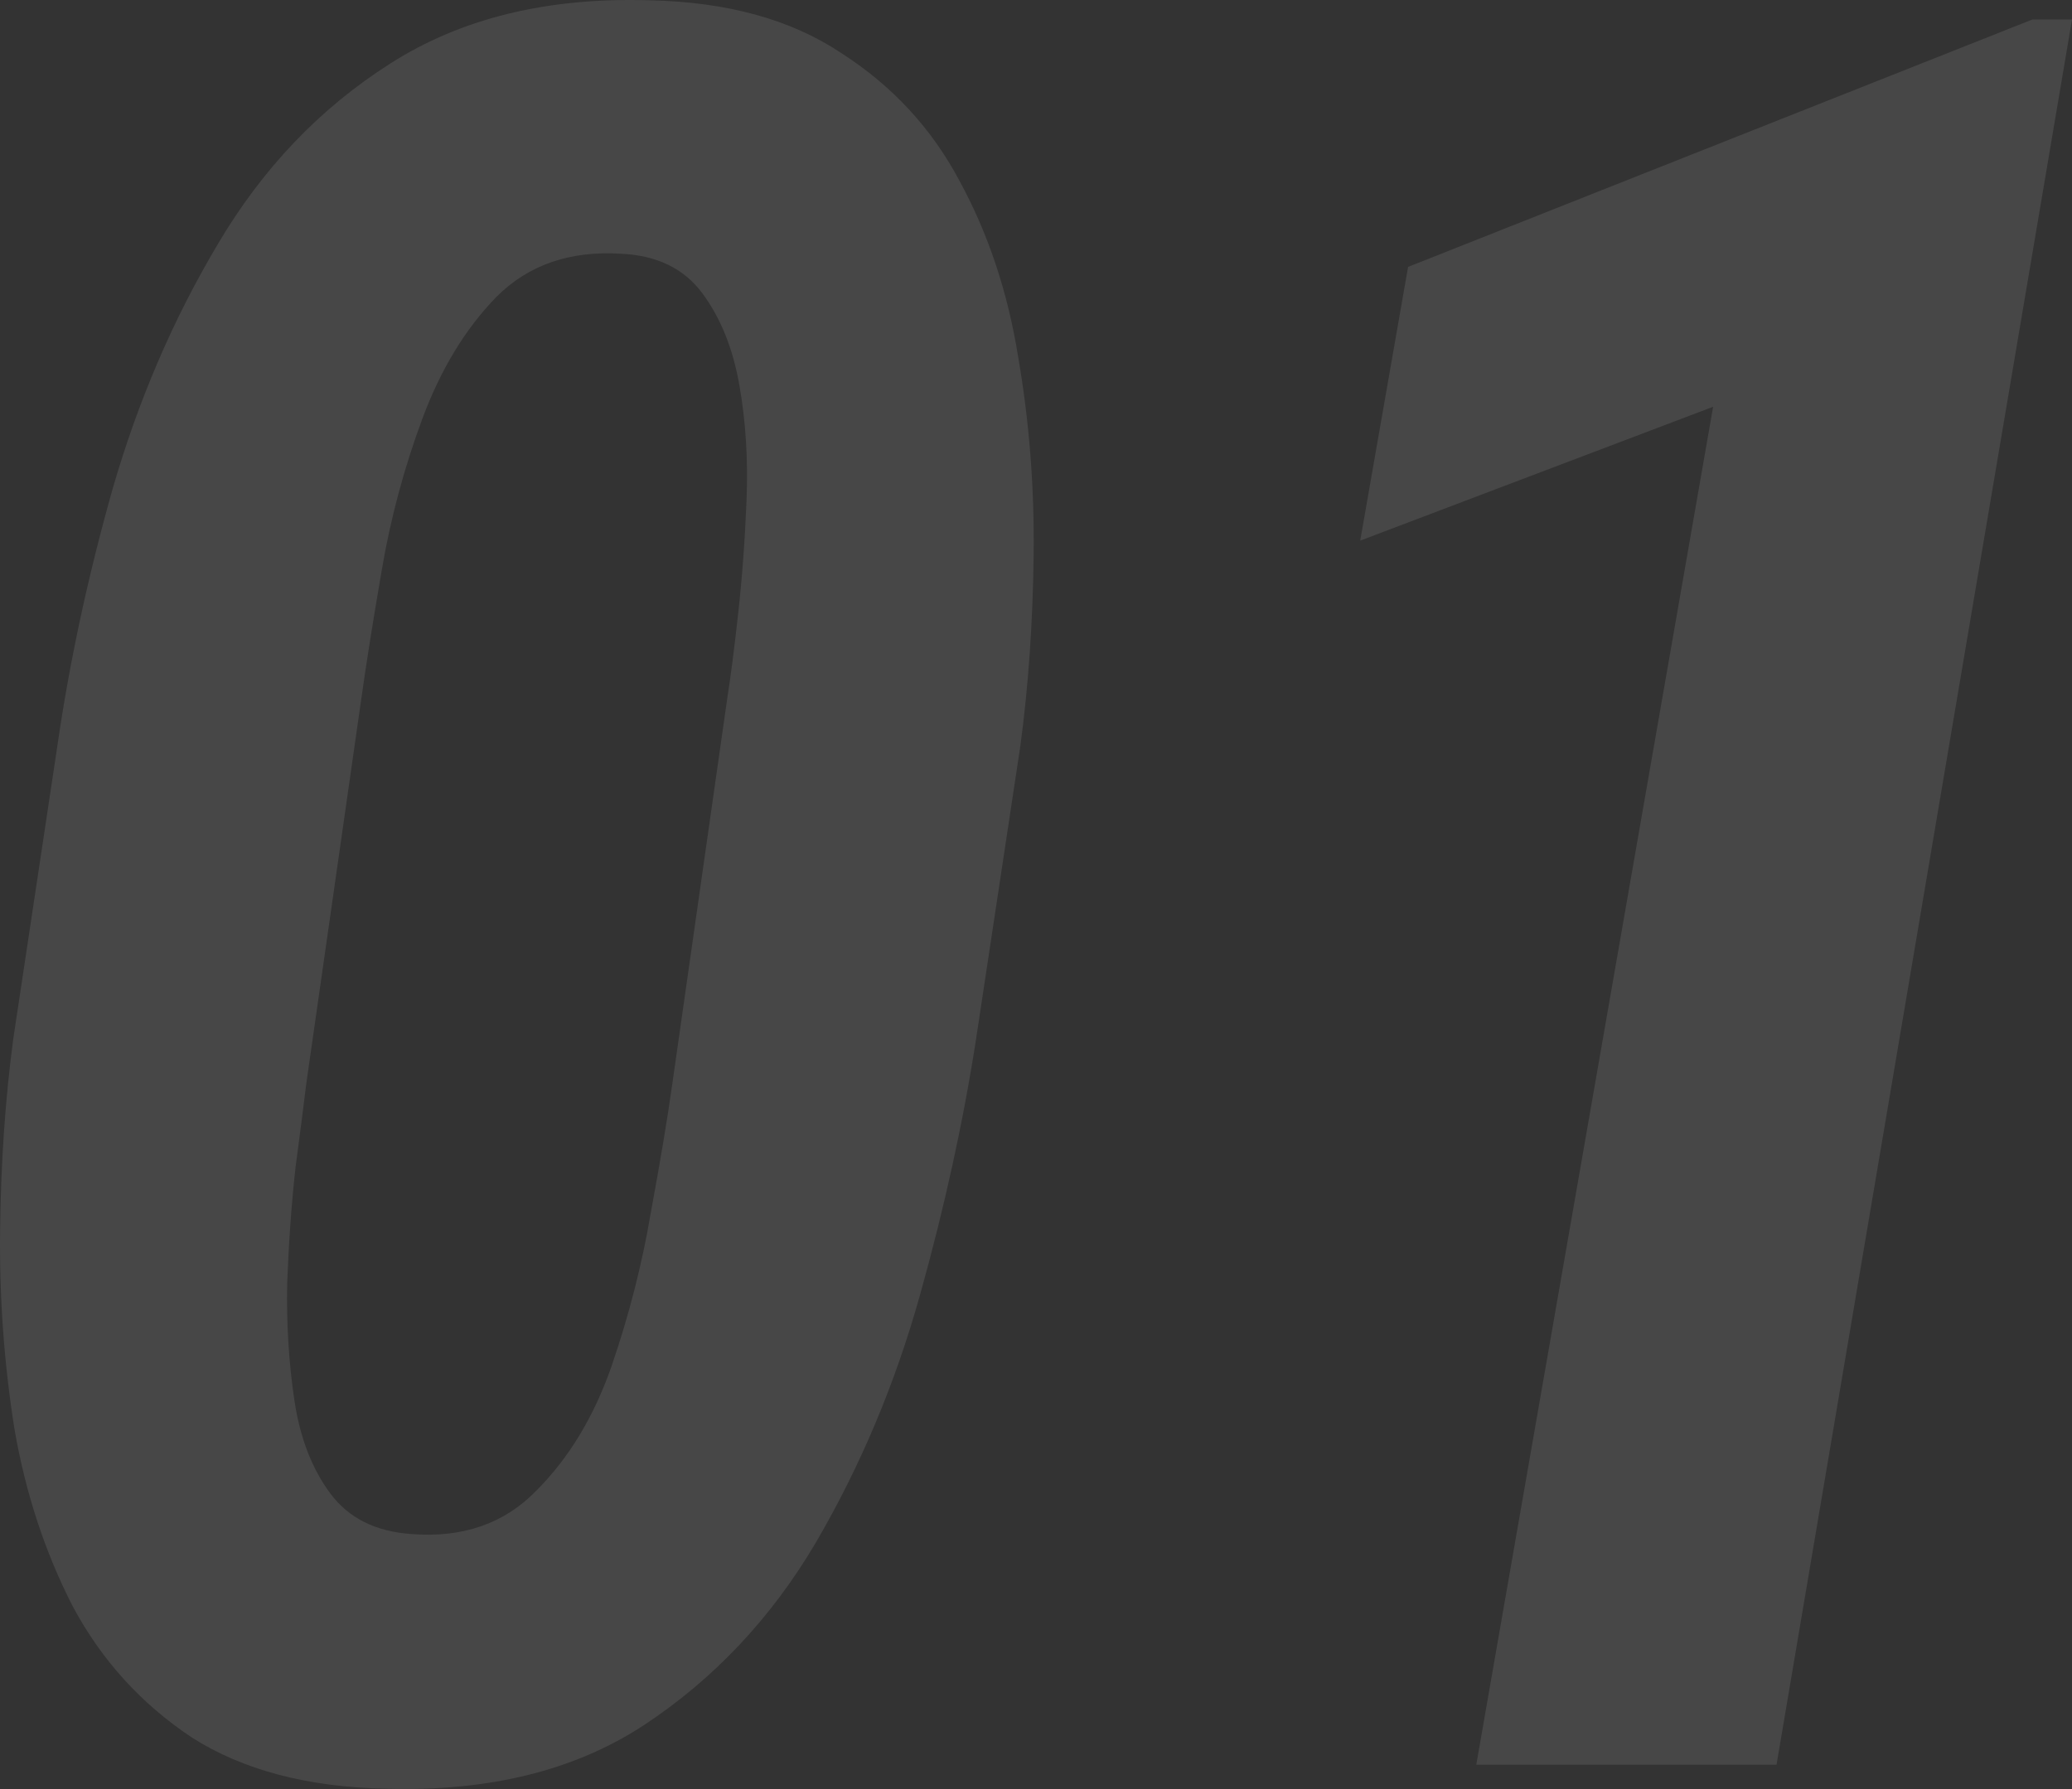
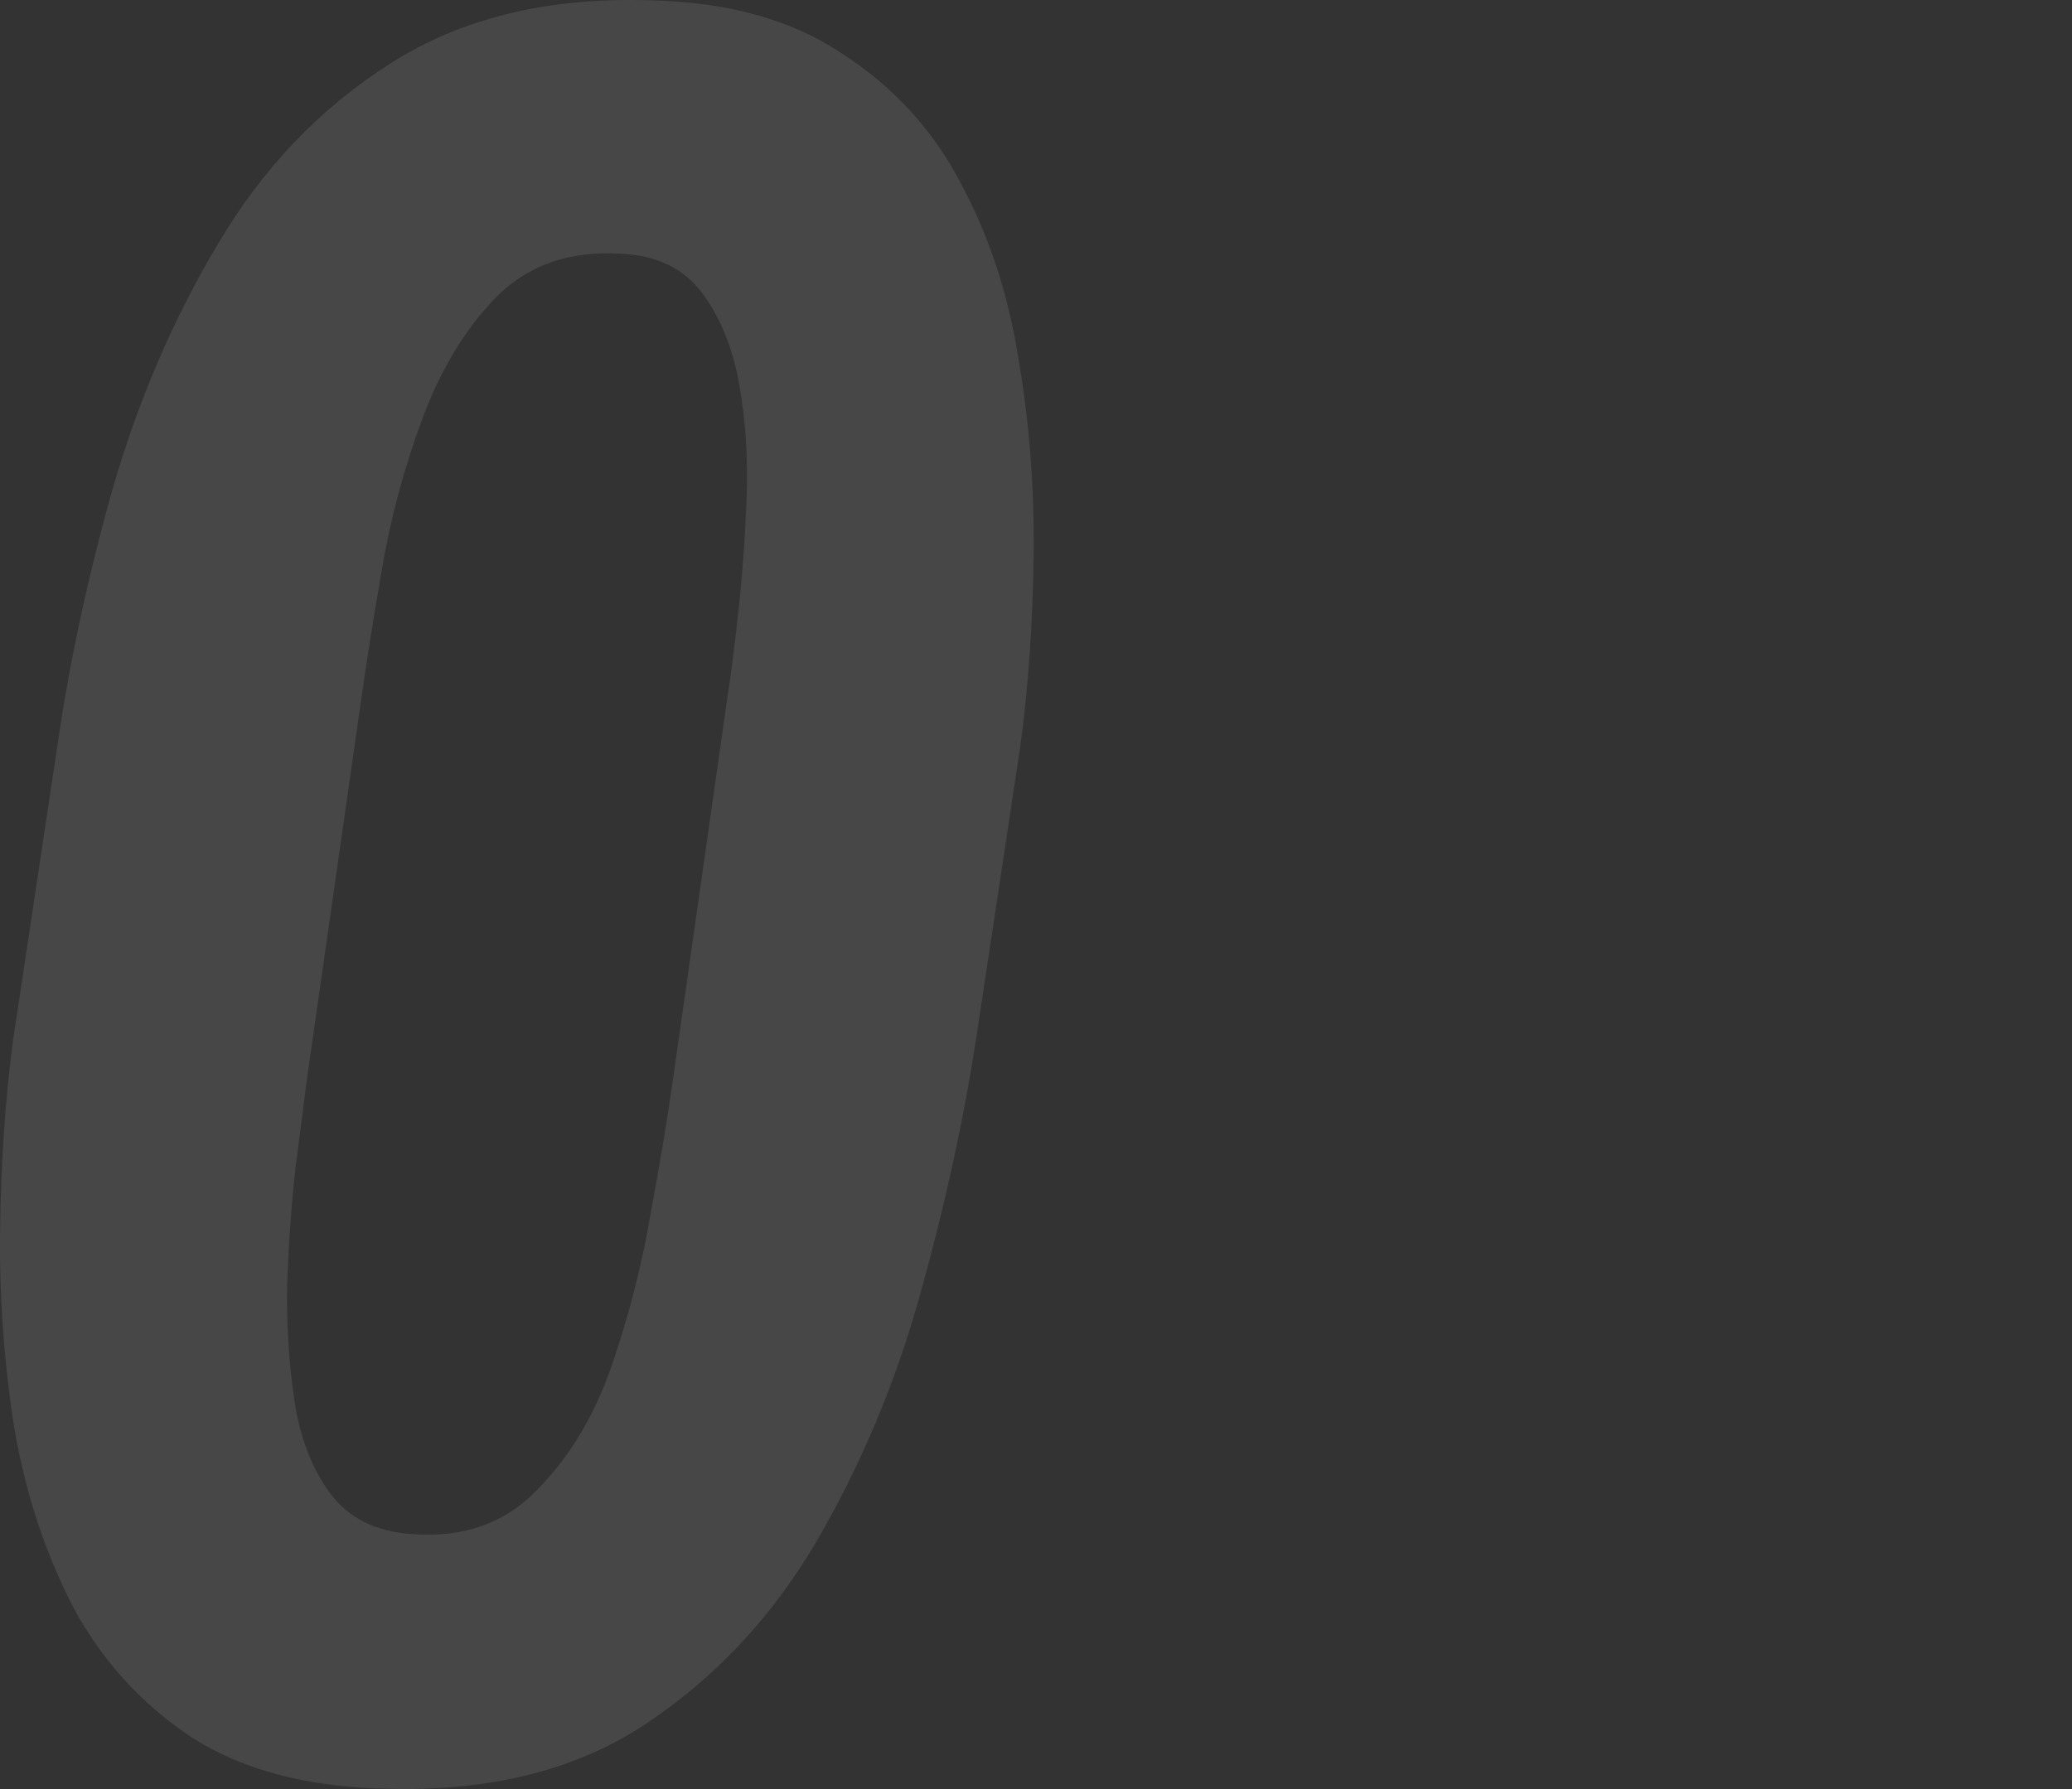
<svg xmlns="http://www.w3.org/2000/svg" width="88" height="76" viewBox="0 0 88 76" fill="none">
  <rect x="0" y="0" width="88" height="76" fill="#333333" stroke="none" />
  <g opacity="0.1">
    <path d="M43.341 31.65L41.462 44.091C40.92 47.612 40.124 51.252 39.074 55.009C38.024 58.767 36.55 62.271 34.654 65.521C32.757 68.737 30.318 71.327 27.337 73.291C24.391 75.22 20.733 76.118 16.363 75.982C13.044 75.914 10.3 75.186 8.133 73.799C5.999 72.377 4.322 70.532 3.103 68.263C1.917 65.961 1.087 63.439 0.613 60.697C0.173 57.921 -0.03 55.111 0.004 52.267C0.037 49.39 0.224 46.681 0.562 44.142L2.442 31.65C2.95 28.129 3.729 24.507 4.779 20.783C5.863 17.025 7.354 13.555 9.25 10.373C11.147 7.157 13.586 4.601 16.567 2.705C19.581 0.775 23.256 -0.122 27.591 0.013C30.877 0.081 33.587 0.826 35.72 2.248C37.888 3.636 39.565 5.447 40.75 7.681C41.97 9.916 42.799 12.404 43.24 15.146C43.714 17.888 43.934 20.698 43.9 23.576C43.866 26.42 43.68 29.111 43.341 31.65ZM28.557 46.021L30.894 29.619C31.029 28.772 31.182 27.587 31.351 26.064C31.52 24.541 31.639 22.933 31.707 21.24C31.774 19.513 31.673 17.888 31.402 16.365C31.131 14.808 30.606 13.504 29.827 12.455C29.048 11.405 27.896 10.847 26.372 10.779C24.204 10.643 22.443 11.253 21.088 12.607C19.767 13.961 18.717 15.688 17.938 17.787C17.159 19.886 16.583 22.035 16.211 24.236C15.838 26.403 15.55 28.214 15.347 29.67L13.01 46.021C12.908 46.867 12.756 48.052 12.553 49.576C12.383 51.099 12.265 52.741 12.197 54.502C12.163 56.228 12.265 57.887 12.502 59.478C12.739 61.069 13.247 62.39 14.026 63.439C14.805 64.489 15.957 65.064 17.481 65.166C19.649 65.335 21.41 64.726 22.765 63.337C24.154 61.95 25.221 60.189 25.966 58.056C26.711 55.89 27.27 53.706 27.642 51.505C28.049 49.305 28.354 47.477 28.557 46.021Z" fill="white" />
-     <path d="M88 0.826L75.451 74.966H62.699L72.758 17.279L57.77 22.966L59.803 11.338L86.323 0.826H88Z" fill="white" />
  </g>
</svg>